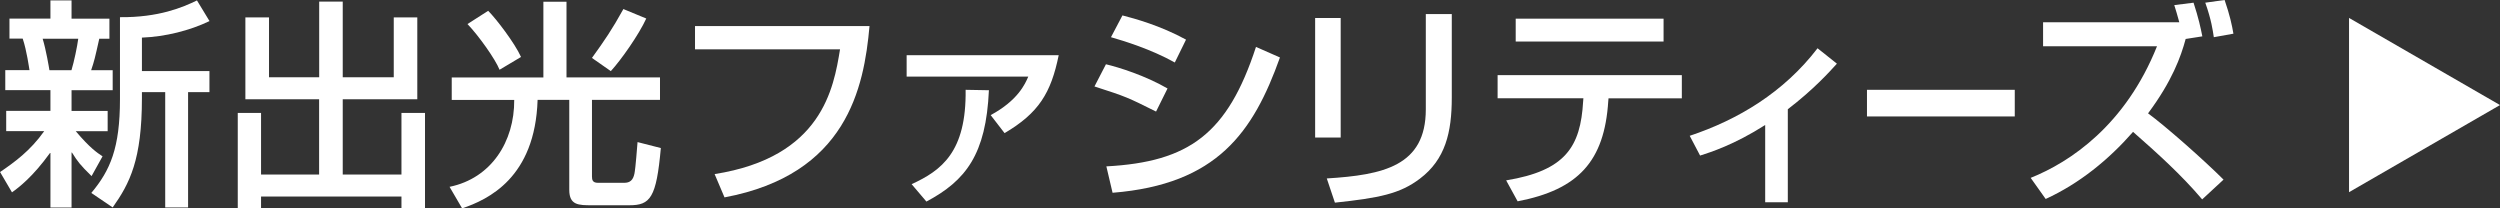
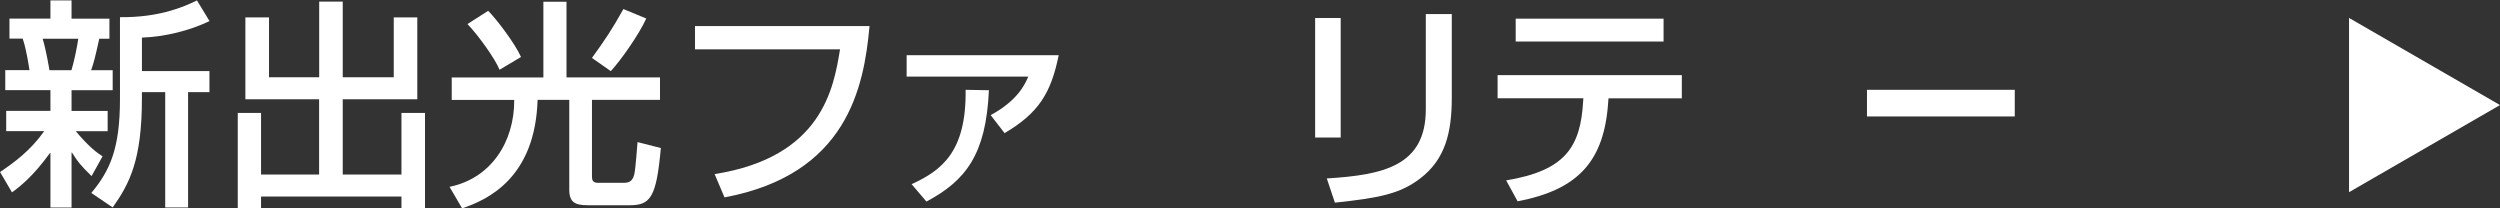
<svg xmlns="http://www.w3.org/2000/svg" id="_レイヤー_2" viewBox="0 0 298.41 24.87">
  <rect x="0" y="0" width="298.41" height="24.87" fill="#333333" stroke="none" />
  <defs>
    <style>.cls-1{fill:#fff;}</style>
  </defs>
  <g id="_テキスト">
    <g>
      <g>
        <path class="cls-1" d="m0,20.54c1.73-1.18,3.6-2.52,5.28-4.89H.74v-2.42h5.28v-2.47H.63v-2.39h2.89c-.05-.26-.32-2.31-.81-3.76h-1.58v-2.39h4.89V.05h2.52v2.18h4.52v2.39h-1.21c-.53,2.36-.58,2.6-.97,3.76h2.57v2.39h-4.91v2.47h4.31v2.42h-3.81c1.71,2.02,2.55,2.57,3.2,3l-1.31,2.36c-1.37-1.34-1.66-1.73-2.34-2.81h-.05v6.56h-2.52v-6.51h-.05c-2.07,2.86-3.7,4.1-4.54,4.7l-1.42-2.42ZM5.09,4.62c.4,1.29.76,3.44.81,3.76h2.63c.32-1.05.69-2.84.81-3.76h-4.25Zm19.91-2.1c-2.36,1.13-5.25,1.86-8.06,1.97v3.99h8.06v2.52h-2.55v13.76h-2.73v-13.76h-2.78v.71c0,7.36-1.45,10.17-3.49,13.05l-2.55-1.73c2.26-2.7,3.42-5.36,3.42-11.21V2.05c4.62.05,7.51-1.18,9.19-2l1.5,2.47Z" />
        <path class="cls-1" d="m29.3,2.08h2.81v7.14h5.99V.19h2.81v9.03h6.09V2.08h2.81v9.77h-8.9v8.98h7.01v-7.35h2.81v11.35h-2.81v-1.37h-16.76v1.37h-2.78v-11.35h2.78v7.35h6.93v-8.98h-8.8V2.08Z" />
        <path class="cls-1" d="m53.93,9.25h10.93V.21h2.76v9.03h11.16v2.68h-8.12v9.14c0,.42.08.76.71.76h3.15c.68,0,1.05-.32,1.21-1.1.05-.29.13-.68.37-3.76l2.78.71c-.53,5.96-1.26,6.83-3.76,6.83h-4.46c-1.6,0-2.71,0-2.71-1.84v-10.74h-3.78c-.29,9.3-5.91,11.9-9.01,12.95l-1.5-2.57c4.99-1.02,7.75-5.41,7.72-10.37h-7.46v-2.68Zm5.7-.92c-.5-1.26-2.47-4.04-3.83-5.46l2.47-1.58c.97.97,3.18,3.86,3.92,5.51l-2.55,1.52Zm11.03-1.42c1.55-2.15,2.36-3.33,3.75-5.83l2.73,1.13c-.89,1.94-3,4.94-4.23,6.28l-2.26-1.58Z" />
        <path class="cls-1" d="m103.79,3.1c-.66,7.41-2.73,17.73-17.31,20.46l-1.18-2.78c12.82-2.02,14.21-10.24,14.97-14.89h-17.31v-2.78h20.83Z" />
        <path class="cls-1" d="m126.37,6.59c-.92,4.52-2.39,6.9-6.46,9.3l-1.66-2.15c3.26-1.76,4.12-3.73,4.49-4.6h-14.52v-2.55h18.15Zm-17.55,15.39c3.55-1.63,6.54-3.83,6.44-11.26l2.78.05c-.34,7.67-2.76,10.79-7.46,13.29l-1.76-2.07Z" />
-         <path class="cls-1" d="m138,13.32c-3.44-1.71-3.52-1.76-7.36-3l1.37-2.65c1.55.37,4.67,1.34,7.35,2.89l-1.37,2.76Zm-5.94,6.54c9.88-.53,14.47-3.89,17.86-14.26l2.86,1.26c-3.18,8.9-7.48,15.15-19.98,16.15l-.74-3.15Zm8.17-12.4c-2.86-1.6-6.07-2.57-7.62-3.02l1.37-2.6c1.44.37,4.52,1.21,7.59,2.89l-1.34,2.73Z" />
        <path class="cls-1" d="m160.03,16.42h-3.05V2.15h3.05v14.26Zm13.26-4.75c0,4.12-.76,7.36-3.81,9.66-2.39,1.81-4.83,2.29-10.14,2.86l-.97-2.89c6.72-.42,11.82-1.47,11.82-8.25V1.68h3.1v9.98Z" />
        <path class="cls-1" d="m200.75,8.98v2.76h-8.75l-.03.31c-.45,7.22-3.6,10.59-10.82,11.98l-1.37-2.5c7.09-1.16,8.88-4.02,9.19-9.43l.03-.37h-10.24v-2.76h21.98Zm-2.18-6.75v2.73h-17.65v-2.73h17.65Z" />
-         <path class="cls-1" d="m213.4,24.14h-2.7v-9.22c-3.7,2.36-6.54,3.26-7.77,3.65l-1.24-2.36c5.78-1.92,11.24-5.2,15.26-10.45l2.31,1.84c-.95,1.05-2.81,3.1-5.86,5.44v11.11Z" />
        <path class="cls-1" d="m240.49,10.72v3.18h-17.64v-3.18h17.64Z" />
-         <path class="cls-1" d="m261.83.32c.6,1.84.84,2.97,1.05,4.02l-1.99.31c-.58,2.15-1.63,5.04-4.49,8.88,2.02,1.47,6.64,5.54,9.01,7.91l-2.55,2.36c-2.49-2.94-5.36-5.52-8.25-8.06-2.92,3.33-6.41,6.17-10.43,8.01l-1.79-2.52c4.73-1.89,11.32-6.3,15.08-15.71h-13.6v-2.86h16.26c-.24-.92-.4-1.39-.6-2.05l2.31-.29Zm2.42,4.12c-.13-.84-.29-2.07-1.02-4.12l2.31-.32c.63,1.84.87,2.97,1.05,4.02l-2.34.42Z" />
      </g>
      <polygon class="cls-1" points="298.41 12.54 280.39 2.14 280.39 22.94 298.41 12.54" />
    </g>
  </g>
</svg>